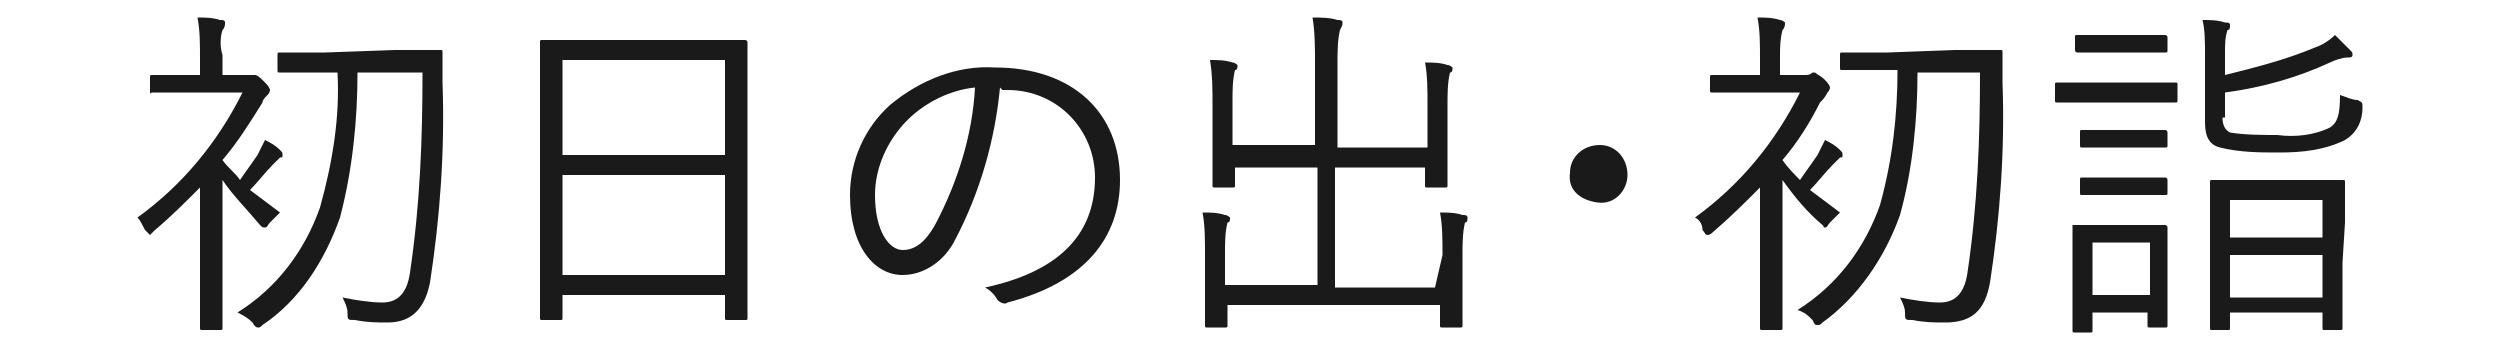
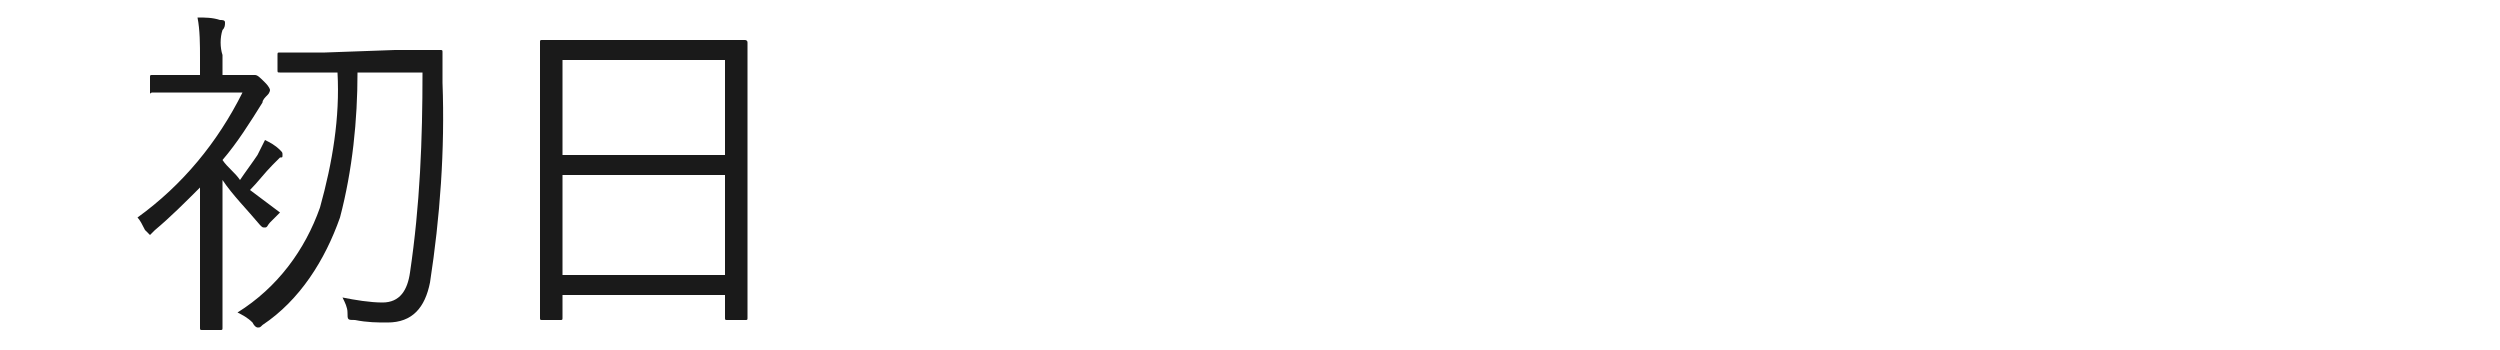
<svg xmlns="http://www.w3.org/2000/svg" version="1.1" id="レイヤー_1" x="0px" y="0px" viewBox="0 0 100 14" style="enable-background:new 0 0 100 14;" xml:space="preserve">
  <style type="text/css">
	.st0{fill:#1A1A1A;}
</style>
  <g id="レイヤー_2_1_">
    <g id="デザイン">
      <path class="st0" d="M9.8,3C9.9,3,10,3,10.1,3c0,0,0.1,0,0.1,0c0.1,0,0.2,0.1,0.4,0.3s0.2,0.3,0.2,0.3s0,0.1-0.1,0.2    c-0.1,0.1-0.2,0.2-0.2,0.3c-0.5,0.8-1,1.6-1.6,2.3c0.2,0.3,0.5,0.5,0.7,0.8c0.2-0.3,0.5-0.7,0.7-1c0.1-0.2,0.2-0.4,0.3-0.6    C10.8,5.7,11,5.8,11.2,6c0.1,0.1,0.1,0.1,0.1,0.2s0,0.1-0.1,0.1c-0.1,0.1-0.2,0.2-0.3,0.3c-0.3,0.3-0.6,0.7-0.9,1    c0.4,0.3,0.8,0.6,1.2,0.9c-0.1,0.1-0.3,0.3-0.4,0.4c-0.1,0.1-0.1,0.2-0.2,0.2c-0.1,0-0.1,0-0.2-0.1C9.9,8.4,9.3,7.8,8.9,7.2v4.3    c0,1.1,0,1.6,0,1.6c0,0.1,0,0.1-0.1,0.1H8.1c-0.1,0-0.1,0-0.1-0.1c0-0.1,0-0.5,0-1.6V7.5C7.4,8.1,6.8,8.7,6.2,9.2    C6.1,9.3,6,9.4,6,9.4S5.9,9.3,5.8,9.2C5.7,9,5.6,8.8,5.5,8.7c1.8-1.3,3.2-3,4.2-5H7.6c-1,0-1.4,0-1.5,0S6,3.8,6,3.7V3.1    C6,3,6,3,6.1,3s0.4,0,1.5,0H8V2.3c0-0.5,0-1.1-0.1-1.6c0.3,0,0.6,0,0.9,0.1C8.9,0.8,9,0.8,9,0.9C9,1,9,1.1,8.9,1.2    C8.8,1.5,8.8,1.9,8.9,2.2V3H9.8z M15.8,2c1.3,0,1.7,0,1.8,0s0.1,0,0.1,0.1c0,0.4,0,0.8,0,1.2c0.1,2.7-0.1,5.4-0.5,8    c-0.2,1-0.7,1.6-1.7,1.6c-0.4,0-0.8,0-1.3-0.1c-0.3,0-0.3,0-0.3-0.3c0-0.2-0.1-0.4-0.2-0.6c0.5,0.1,1.1,0.2,1.6,0.2    c0.7,0,1-0.5,1.1-1.2c0.4-2.7,0.5-5.3,0.5-8h-2.6c0,1.9-0.2,3.9-0.7,5.8c-0.6,1.7-1.6,3.3-3.1,4.3c-0.1,0.1-0.1,0.1-0.2,0.1    c0,0-0.1,0-0.2-0.2c-0.2-0.2-0.4-0.3-0.6-0.4c1.6-1,2.7-2.5,3.3-4.2c0.5-1.8,0.8-3.6,0.7-5.4H13c-1.3,0-1.7,0-1.8,0    s-0.1,0-0.1-0.1V2.2c0-0.1,0-0.1,0.1-0.1s0.5,0,1.8,0L15.8,2z" />
      <path class="st0" d="M29.9,7.9c0,4,0,4.7,0,4.8s0,0.1-0.1,0.1h-0.7c-0.1,0-0.1,0-0.1-0.1v-0.9h-6.5v0.9c0,0.1,0,0.1-0.1,0.1h-0.7    c-0.1,0-0.1,0-0.1-0.1c0-0.1,0-0.8,0-4.8V5.2c0-2.7,0-3.4,0-3.5s0-0.1,0.1-0.1s0.6,0,2,0h4.2c1.4,0,1.9,0,1.9,0s0.1,0,0.1,0.1    s0,0.8,0,3.2L29.9,7.9z M29,2.4h-6.5v3.8H29V2.4z M29,7h-6.5V11H29V7z" />
-       <path class="st0" d="M40,3.5c-0.2,2.1-0.8,4.2-1.8,6.1C37.8,10.4,37,11,36.1,11C35,11,34,9.9,34,7.8c0-1.4,0.6-2.7,1.6-3.6    c1.2-1,2.7-1.6,4.2-1.5c3.1,0,5,1.8,5,4.5c0,2.3-1.4,4.1-4.5,4.9c-0.1,0.1-0.3,0-0.4-0.1c-0.1-0.2-0.3-0.4-0.5-0.5    c2.8-0.6,4.4-2,4.4-4.4c0-1.9-1.5-3.5-3.5-3.5c-0.1,0-0.1,0-0.2,0L40,3.5z M36.3,4.8c-0.8,0.8-1.3,1.9-1.3,3    c0,1.5,0.6,2.2,1.1,2.2c0.5,0,0.9-0.3,1.3-1c0.9-1.7,1.5-3.6,1.6-5.5C38,3.6,37,4.1,36.3,4.8z" />
-       <path class="st0" d="M57.7,10.2c0-0.6,0-1.2-0.1-1.7c0.3,0,0.6,0,0.9,0.1c0.1,0,0.2,0,0.2,0.1c0,0.1,0,0.2-0.1,0.2    c-0.1,0.4-0.1,0.9-0.1,1.3v1.6c0,0.8,0,1.1,0,1.2c0,0.1,0,0.1-0.1,0.1h-0.7c-0.1,0-0.1,0-0.1-0.1v-0.8h-8.5v0.8    c0,0.1,0,0.1-0.1,0.1h-0.7c-0.1,0-0.1,0-0.1-0.1c0-0.1,0-0.4,0-1.1v-1.7c0-0.6,0-1.2-0.1-1.7c0.3,0,0.6,0,0.9,0.1    c0.1,0,0.2,0.1,0.2,0.1c0,0.1,0,0.2-0.1,0.2c-0.1,0.4-0.1,0.8-0.1,1.3v1.2h3.7V6.7h-3.3v0.7c0,0.1,0,0.1-0.1,0.1h-0.7    c-0.1,0-0.1,0-0.1-0.1s0-0.4,0-1.2V4.2c0-0.6,0-1.2-0.1-1.8c0.3,0,0.6,0,0.9,0.1c0.1,0,0.2,0.1,0.2,0.1c0,0.1,0,0.2-0.1,0.2    c-0.1,0.4-0.1,0.8-0.1,1.3v1.7h3.3V2.5c0-0.6,0-1.2-0.1-1.8c0.3,0,0.7,0,1,0.1c0.1,0,0.2,0,0.2,0.1s0,0.1-0.1,0.3    c-0.1,0.4-0.1,0.9-0.1,1.3v3.4h3.6V4.2c0-0.6,0-1.2-0.1-1.7c0.3,0,0.6,0,0.9,0.1c0.1,0,0.2,0.1,0.2,0.1c0,0.1,0,0.2-0.1,0.2    c-0.1,0.4-0.1,0.9-0.1,1.3v1.9c0,0.9,0,1.2,0,1.3s0,0.1-0.1,0.1h-0.7c-0.1,0-0.1,0-0.1-0.1V6.7h-3.6v4.8h4L57.7,10.2z" />
-       <path class="st0" d="M65.1,7c0,0.6-0.5,1.2-1.2,1.1s-1.2-0.5-1.1-1.2c0-0.6,0.5-1.1,1.2-1.1C64.6,5.8,65.1,6.3,65.1,7z" />
-       <path class="st0" d="M72.2,3c0.1,0,0.2,0,0.3-0.1c0,0,0.1,0,0.1,0C72.7,3,72.8,3,73,3.2s0.2,0.3,0.2,0.3s0,0.1-0.1,0.2    C73,3.9,72.9,4,72.8,4.1c-0.4,0.8-0.9,1.6-1.5,2.3C71.5,6.7,71.8,7,72,7.2c0.2-0.3,0.5-0.7,0.7-1C72.8,6,72.9,5.8,73,5.6    c0.2,0.1,0.4,0.2,0.6,0.4c0.1,0.1,0.1,0.1,0.1,0.2s0,0.1-0.1,0.1c-0.1,0.1-0.2,0.2-0.3,0.3c-0.3,0.3-0.6,0.7-0.9,1    c0.4,0.3,0.8,0.6,1.2,0.9c-0.1,0.1-0.3,0.3-0.4,0.4c-0.1,0.1-0.1,0.2-0.2,0.2S73,9.1,72.9,9c-0.6-0.5-1.1-1.1-1.6-1.8v4.3    c0,1.1,0,1.6,0,1.6c0,0.1,0,0.1-0.1,0.1h-0.7c-0.1,0-0.1,0-0.1-0.1c0-0.1,0-0.5,0-1.6V7.5c-0.6,0.6-1.2,1.2-1.9,1.8    c-0.1,0.1-0.2,0.1-0.2,0.1c-0.1,0-0.1-0.1-0.2-0.2C68.1,9,68,8.8,67.8,8.7c1.8-1.3,3.2-3,4.2-5h-2.1c-1,0-1.4,0-1.4,0    c-0.1,0-0.1,0-0.1-0.1V3.1c0-0.1,0-0.1,0.1-0.1s0.4,0,1.4,0h0.5V2.3c0-0.5,0-1.1-0.1-1.6c0.3,0,0.6,0,0.9,0.1    c0.1,0,0.2,0.1,0.2,0.1c0,0.1,0,0.2-0.1,0.3c-0.1,0.4-0.1,0.7-0.1,1.1V3H72.2z M78.2,2c1.3,0,1.7,0,1.8,0s0.1,0,0.1,0.1    c0,0.4,0,0.8,0,1.2c0.1,2.7-0.1,5.4-0.5,8c-0.2,1.1-0.7,1.6-1.8,1.6c-0.4,0-0.8,0-1.3-0.1c-0.3,0-0.3,0-0.3-0.3    c0-0.2-0.1-0.4-0.2-0.6c0.5,0.1,1.1,0.2,1.6,0.2c0.7,0,1-0.5,1.1-1.2c0.4-2.7,0.5-5.3,0.5-8h-2.5c0,1.9-0.2,3.9-0.7,5.7    c-0.6,1.7-1.7,3.3-3.1,4.3c-0.1,0.1-0.1,0.1-0.2,0.1s-0.1,0-0.2-0.2c-0.2-0.2-0.3-0.3-0.6-0.4c1.6-1,2.7-2.5,3.3-4.2    c0.5-1.8,0.7-3.6,0.7-5.4h-0.4c-1.3,0-1.7,0-1.8,0s-0.1,0-0.1-0.1V2.2c0-0.1,0-0.1,0.1-0.1s0.5,0,1.8,0L78.2,2z" />
-       <path class="st0" d="M87.1,4c0,0.1,0,0.1-0.1,0.1s-0.4,0-1.5,0h-1.7c-1.1,0-1.4,0-1.5,0s-0.1,0-0.1-0.1V3.4c0-0.1,0-0.1,0.1-0.1    s0.4,0,1.5,0h1.7c1.1,0,1.4,0,1.5,0s0.1,0,0.1,0.1V4z M86.7,11c0,1.6,0,1.9,0,2s0,0.1-0.1,0.1h-0.6c-0.1,0-0.1,0-0.1-0.1v-0.5    h-2.2v0.7c0,0.1,0,0.1-0.1,0.1H83c-0.1,0-0.1,0-0.1-0.1c0-0.1,0-0.4,0-2.1v-0.9c0-0.9,0-1.1,0-1.2C82.9,9,82.9,9,83,9s0.3,0,1.2,0    h1.2c0.9,0,1.2,0,1.2,0s0.1,0,0.1,0.1c0,0.1,0,0.4,0,1L86.7,11z M86.7,2c0,0.1,0,0.1-0.1,0.1s-0.3,0-1.2,0h-1.1    c-0.9,0-1.2,0-1.2,0s-0.1,0-0.1-0.1V1.5c0-0.1,0-0.1,0.1-0.1s0.3,0,1.2,0h1.1c0.9,0,1.2,0,1.2,0s0.1,0,0.1,0.1L86.7,2z M86.7,5.8    c0,0.1,0,0.1-0.1,0.1s-0.3,0-1.1,0h-1c-0.9,0-1.1,0-1.2,0s-0.1,0-0.1-0.1V5.3c0-0.1,0-0.1,0.1-0.1s0.3,0,1.2,0h1    c0.8,0,1.1,0,1.1,0s0.1,0,0.1,0.1V5.8z M86.7,7.7c0,0.1,0,0.1-0.1,0.1s-0.3,0-1.1,0h-1c-0.9,0-1.1,0-1.2,0s-0.1,0-0.1-0.1V7.2    c0-0.1,0-0.1,0.1-0.1s0.3,0,1.2,0h1c0.8,0,1.1,0,1.1,0s0.1,0,0.1,0.1V7.7z M86,9.7h-2.3v2.1H86V9.7z M88.9,4.7    c0,0.3,0.1,0.5,0.3,0.6c0.6,0.1,1.3,0.1,1.9,0.1c0.7,0.1,1.5,0,2.1-0.3c0.3-0.2,0.4-0.5,0.4-1.3C93.9,3.9,94.1,4,94.3,4    c0.2,0.1,0.2,0.1,0.2,0.3c0,0.5-0.2,1-0.7,1.3C93,6,92.1,6.1,91.2,6.1c-0.8,0-1.6,0-2.4-0.2c-0.4-0.1-0.6-0.4-0.6-1V2.2    c0-0.5,0-1-0.1-1.4c0.3,0,0.6,0,0.9,0.1c0.1,0,0.2,0,0.2,0.1c0,0.1,0,0.2-0.1,0.2c-0.1,0.3-0.1,0.6-0.1,0.9V3    c1.2-0.3,2.4-0.6,3.6-1.1c0.3-0.1,0.6-0.3,0.8-0.5c0.2,0.2,0.4,0.4,0.6,0.6c0.1,0.1,0.1,0.1,0.1,0.2c0,0.1-0.1,0.1-0.2,0.1    c-0.2,0-0.5,0.1-0.7,0.2c-1.3,0.6-2.7,1-4.2,1.2V4.7z M93.7,10.5c0,2.2,0,2.5,0,2.6s0,0.1-0.1,0.1H93c-0.1,0-0.1,0-0.1-0.1v-0.6    h-3.7v0.6c0,0.1,0,0.1-0.1,0.1h-0.6c-0.1,0-0.1,0-0.1-0.1c0-0.1,0-0.4,0-2.6V9.1c0-1.4,0-1.7,0-1.8s0-0.1,0.1-0.1s0.5,0,1.6,0h2    c1.1,0,1.5,0,1.6,0s0.1,0,0.1,0.1s0,0.4,0,1.6L93.7,10.5z M92.9,8h-3.7v1.5h3.7V8z M92.9,10.2h-3.7v1.7h3.7V10.2z" />
    </g>
  </g>
</svg>